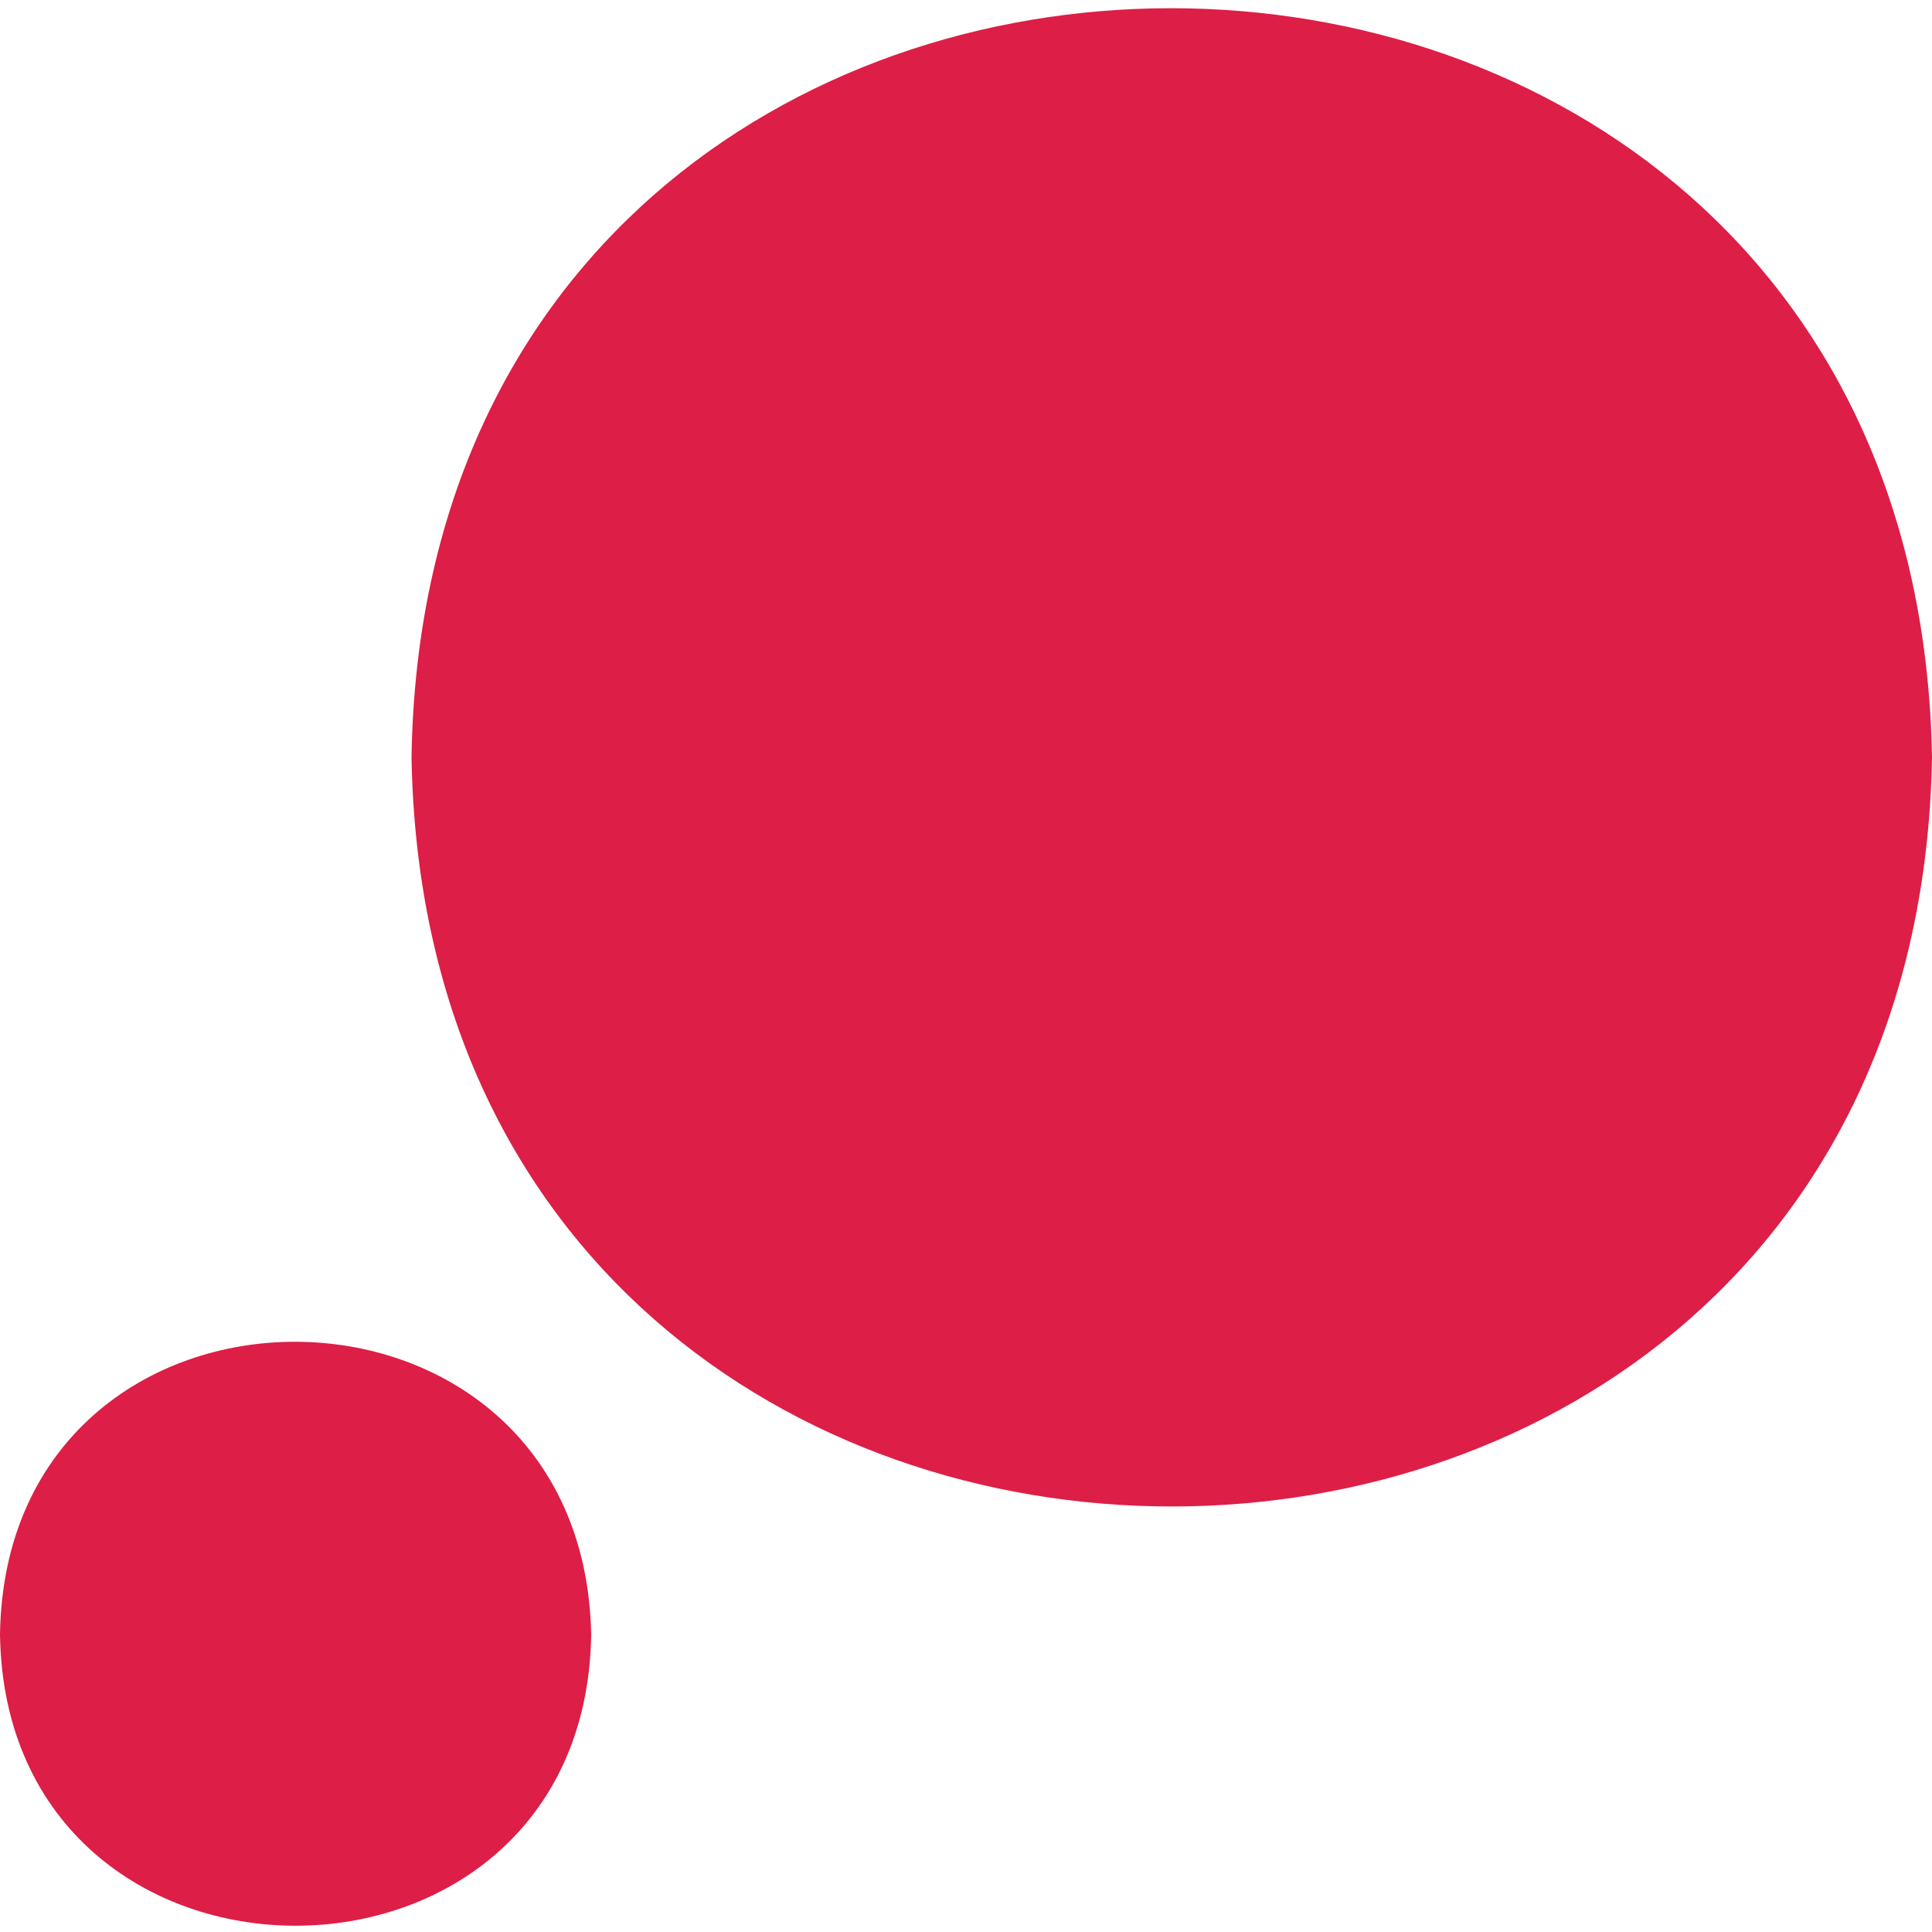
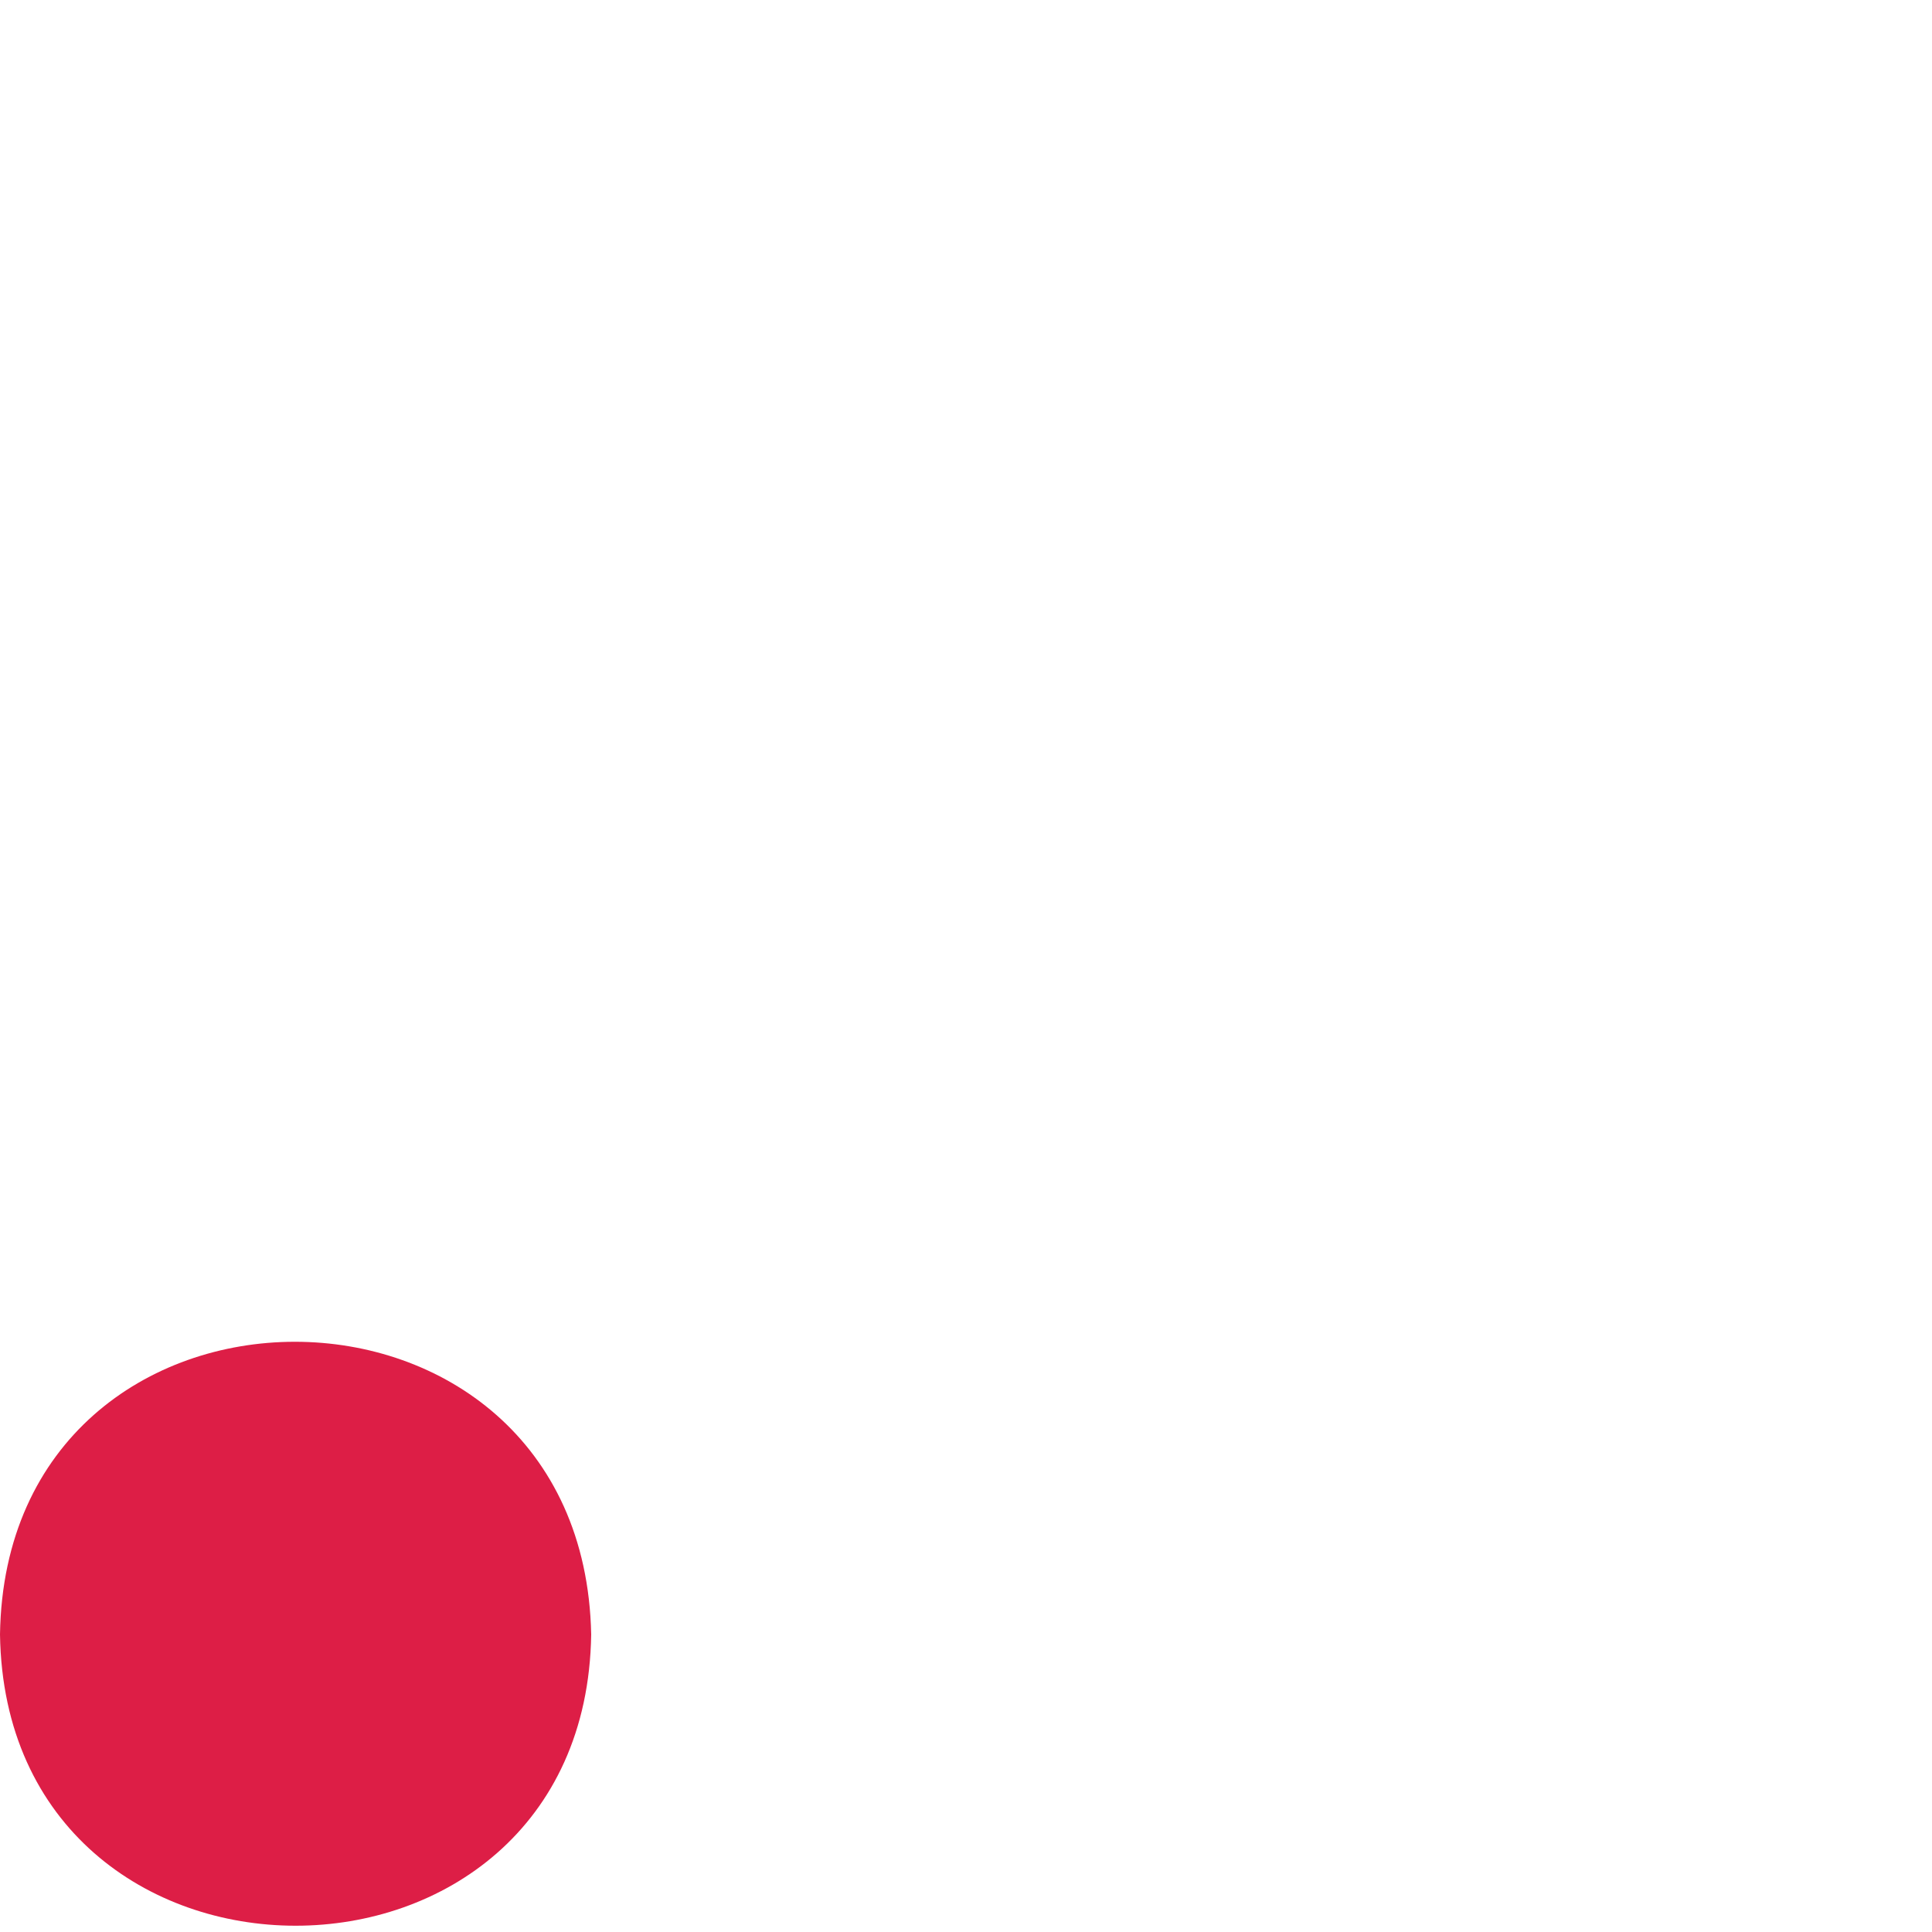
<svg xmlns="http://www.w3.org/2000/svg" id="レイヤー_1" x="0px" y="0px" viewBox="0 0 100 100" style="enable-background:new 0 0 100 100;" xml:space="preserve">
  <style type="text/css">	.st0{fill:#DD1E46;}</style>
  <g>
-     <path class="st0" d="M100,39.2c-0.9,51.7-77.8,51.7-78.7,0C22.1-12.5,99.1-12.5,100,39.2z" />
    <path class="st0" d="M30.6,84.6c-0.3,20.1-30.3,20.1-30.6,0C0.3,64.4,30.2,64.4,30.6,84.6z" />
  </g>
</svg>